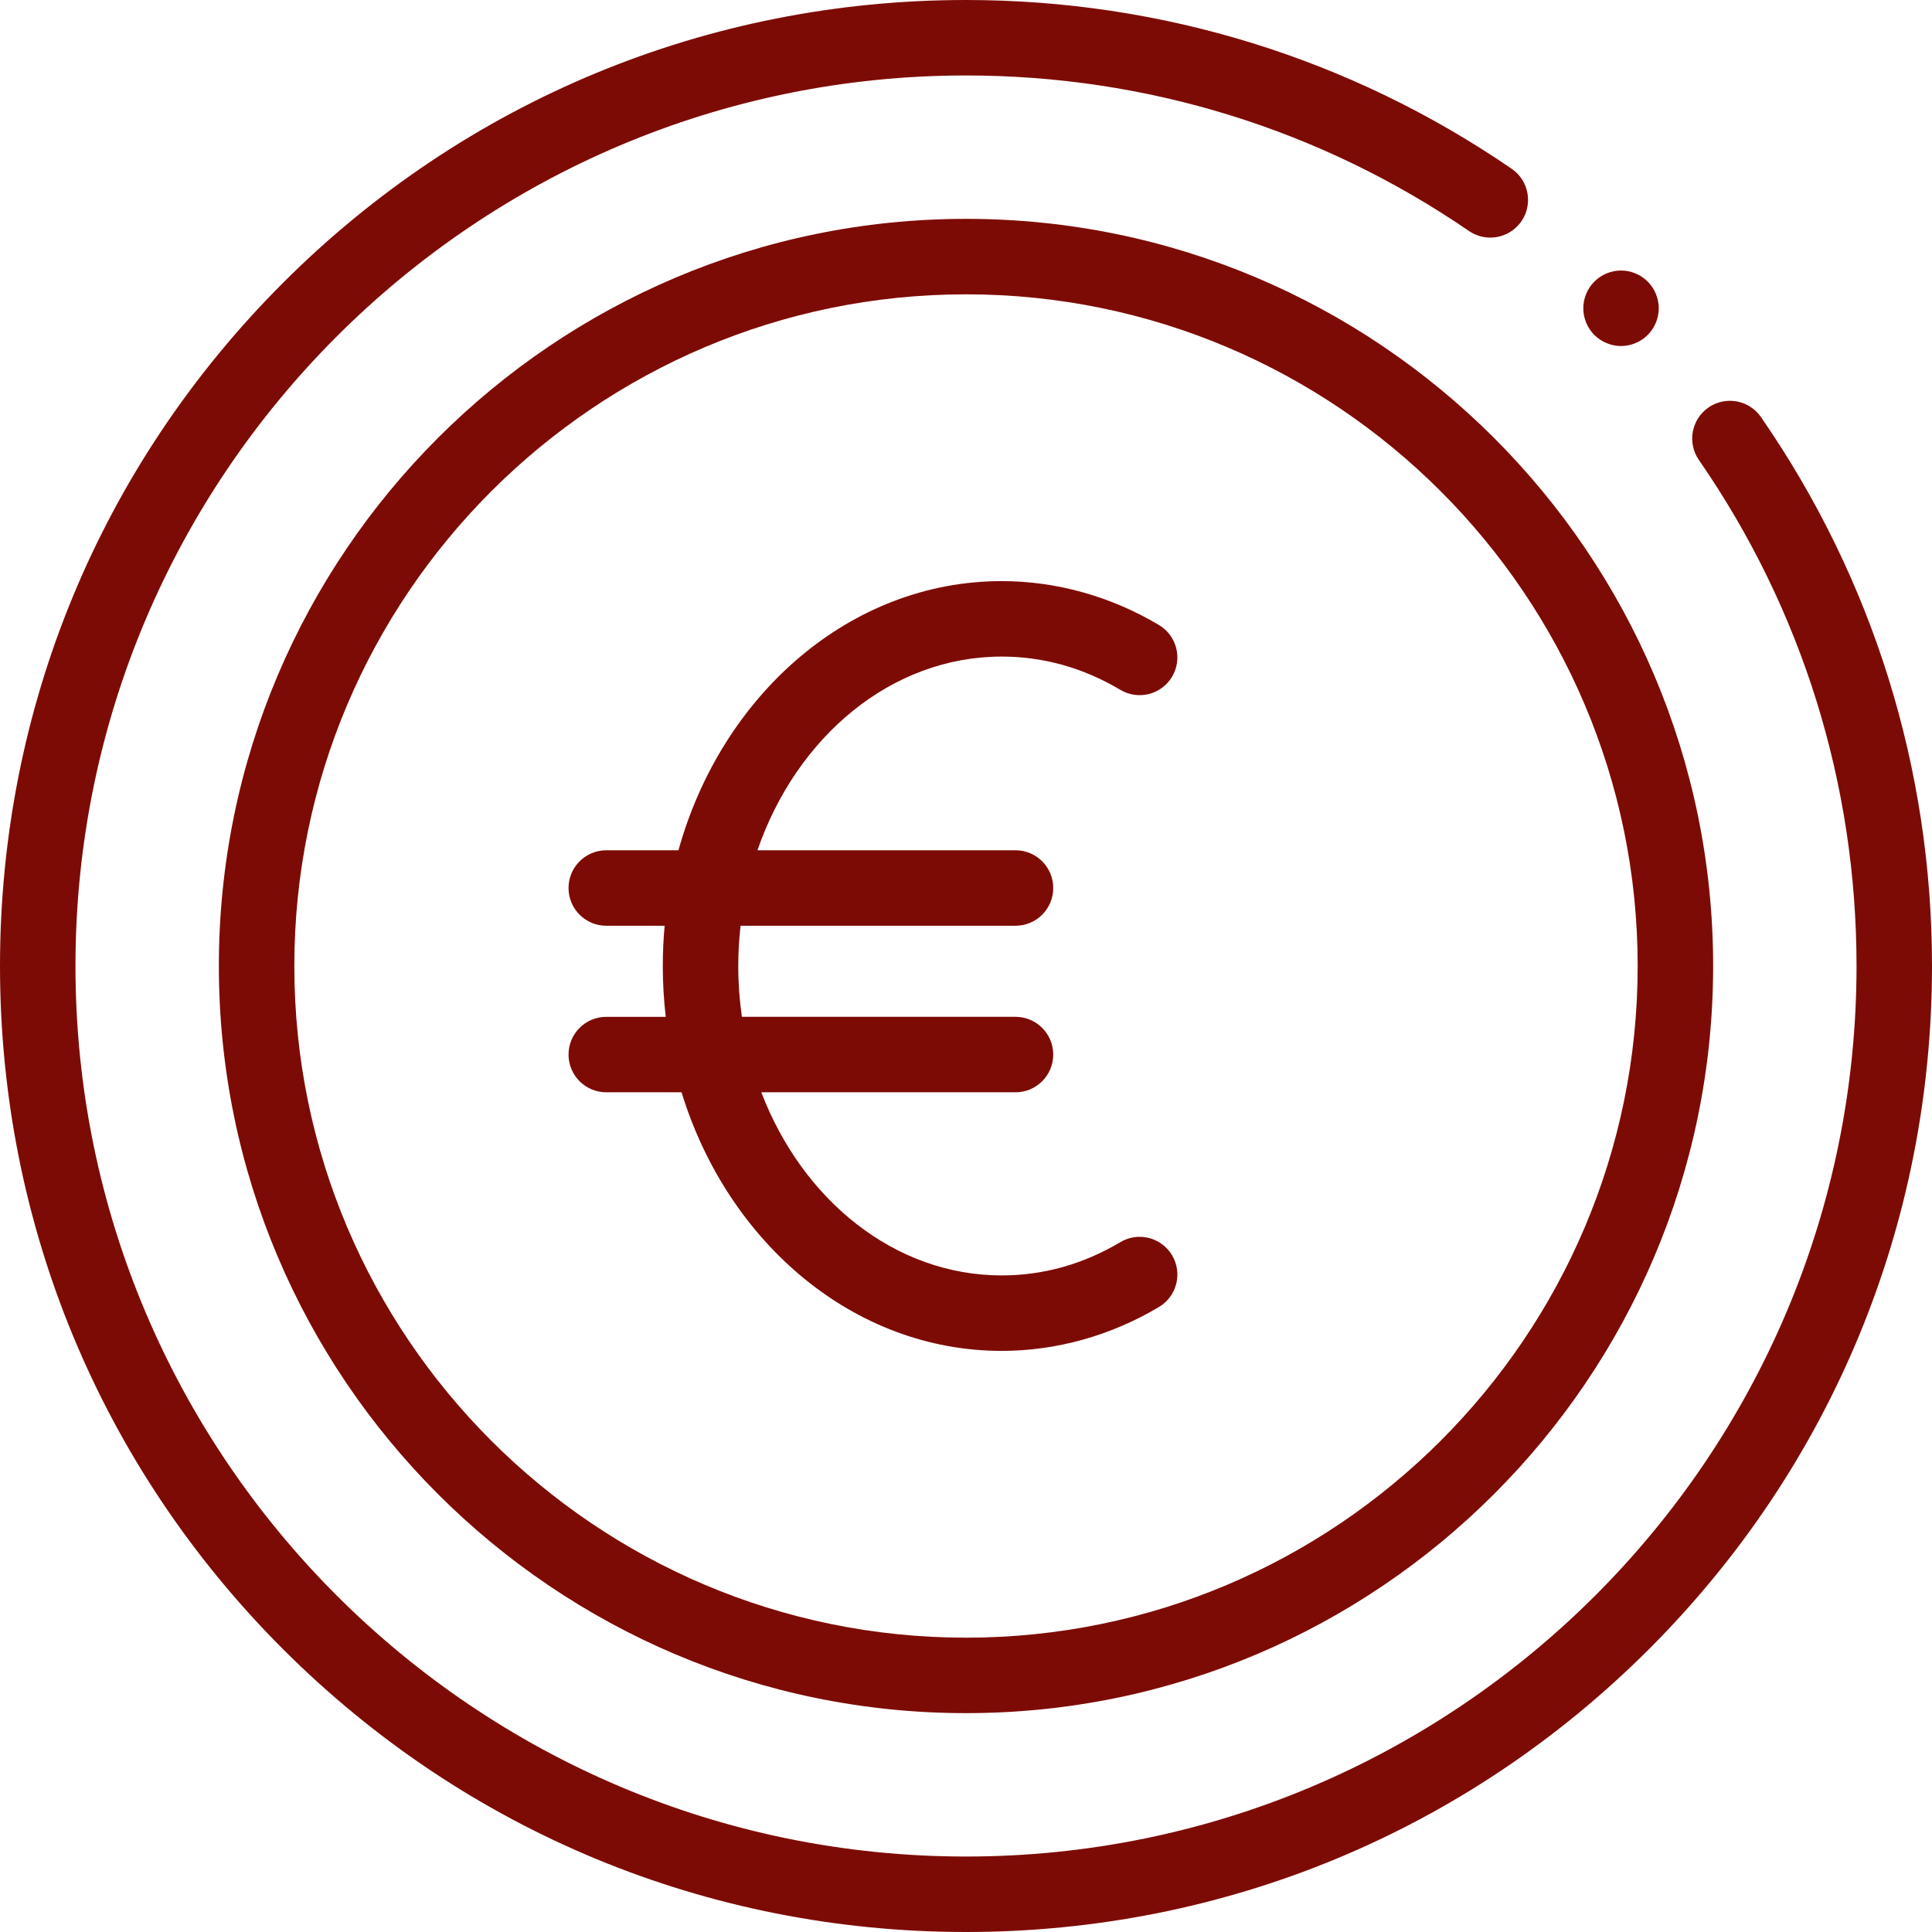
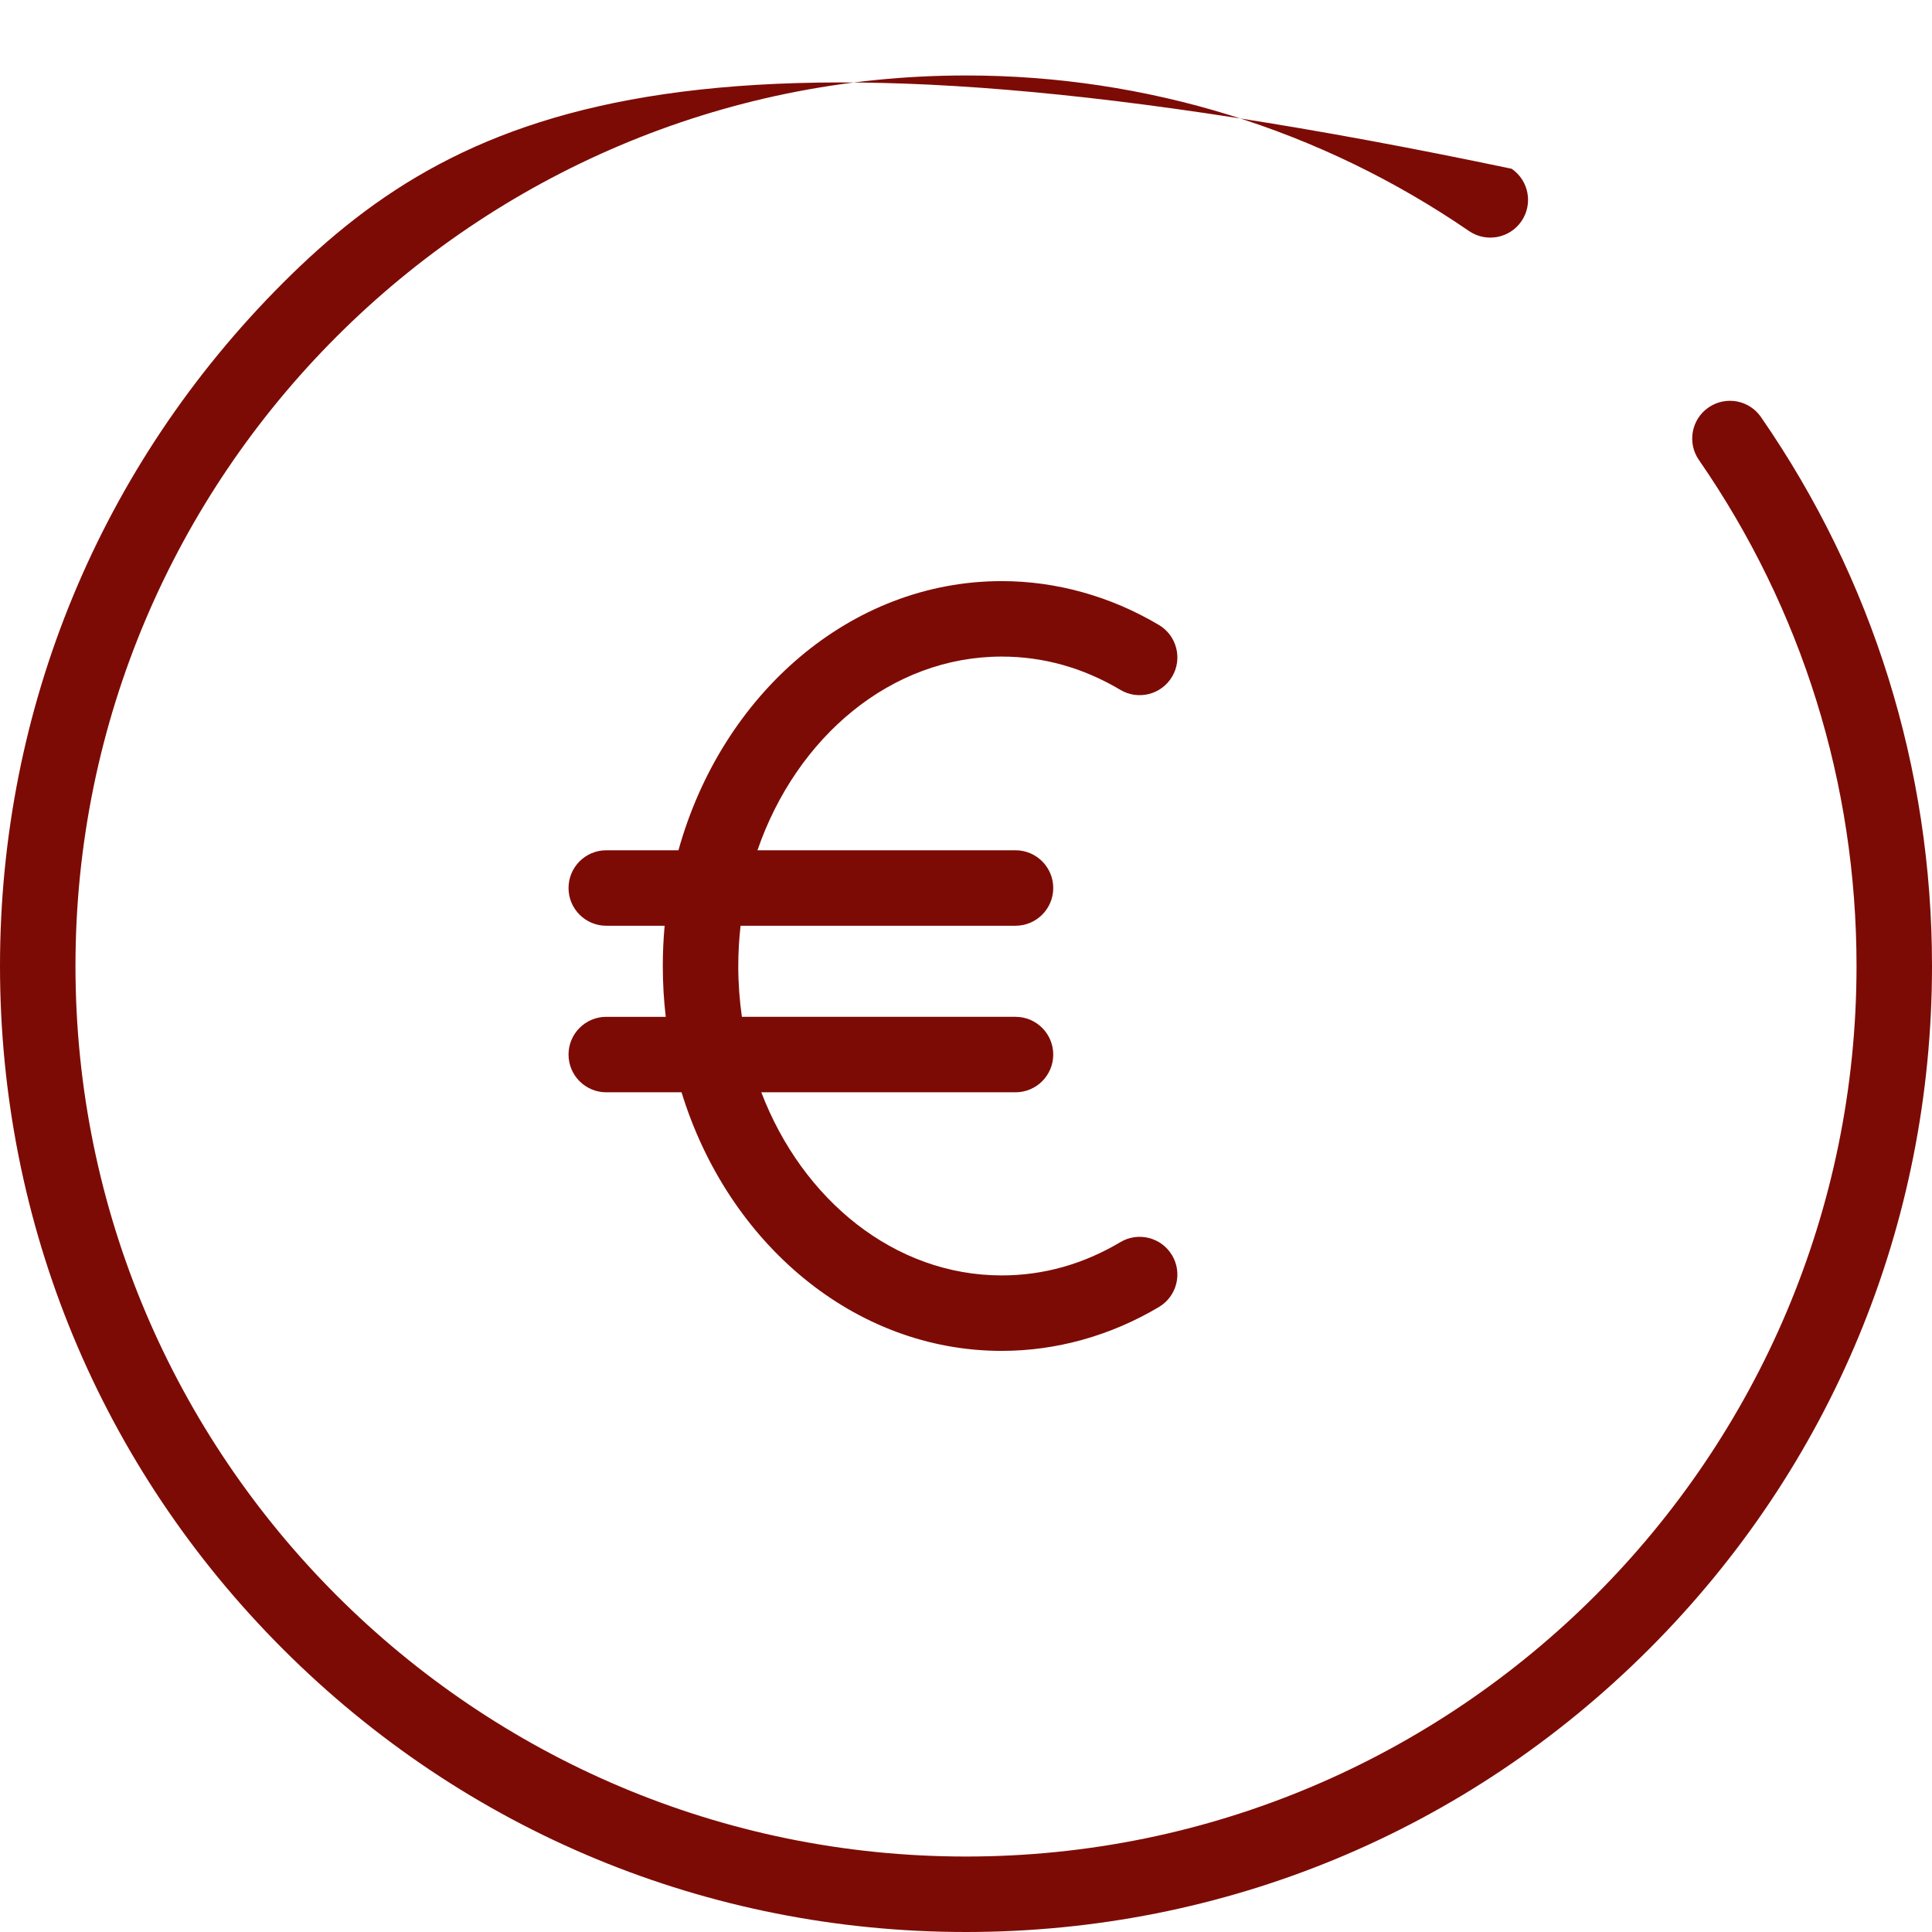
<svg xmlns="http://www.w3.org/2000/svg" width="512px" height="512px" viewBox="0 0 512 512" version="1.1">
  <title>018-euro</title>
  <g id="Page-1" stroke="none" stroke-width="1" fill="none" fill-rule="evenodd">
    <g id="018-euro" fill="#7D0B05" fill-rule="nonzero">
-       <path d="M466.677,110.526 C463.534,105.984 457.308,104.849 452.764,107.991 C448.222,111.133 447.087,117.362 450.23,121.904 C477.556,161.407 492,207.777 492,256 C492,386.131 386.131,492 256,492 C125.869,492 20,386.131 20,256 C20,125.869 125.869,20 256,20 C303.875,20 349.968,34.253 389.293,61.218 C393.847,64.34 400.072,63.181 403.195,58.626 C406.319,54.071 405.158,47.847 400.603,44.723 C357.934,15.465 307.931,0 256,0 C187.62,0 123.333,26.628 74.98,74.981 C26.629,123.333 0,187.62 0,256 C0,324.38 26.629,388.667 74.98,437.02 C123.333,485.371 187.62,512 256,512 C324.38,512 388.667,485.371 437.02,437.02 C485.371,388.667 512,324.38 512,256 C512,203.692 496.327,153.388 466.677,110.526 Z" id="XMLID_1030_" />
-       <path d="M256,58 C146.822,58 58,146.822 58,256 C58,365.178 146.822,454 256,454 C365.178,454 454,365.178 454,256 C454,146.822 365.178,58 256,58 Z M256,434 C157.851,434 78,354.149 78,256 C78,157.851 157.851,78 256,78 C354.149,78 434,157.851 434,256 C434,354.149 354.149,434 256,434 Z" id="XMLID_1034_" />
-       <path d="M429.59,91.7 C432.22,91.7 434.8,90.63 436.66,88.77 C438.519,86.91 439.59,84.33 439.59,81.7 C439.59,79.06 438.52,76.49 436.66,74.62 C434.8,72.76 432.22,71.69 429.59,71.69 C426.96,71.69 424.38,72.76 422.52,74.62 C420.661,76.48 419.59,79.06 419.59,81.7 C419.59,84.33 420.66,86.91 422.52,88.77 C424.38,90.63 426.96,91.7 429.59,91.7 L429.59,91.7 Z" id="XMLID_1036_" />
+       <path d="M466.677,110.526 C463.534,105.984 457.308,104.849 452.764,107.991 C448.222,111.133 447.087,117.362 450.23,121.904 C477.556,161.407 492,207.777 492,256 C492,386.131 386.131,492 256,492 C125.869,492 20,386.131 20,256 C20,125.869 125.869,20 256,20 C303.875,20 349.968,34.253 389.293,61.218 C393.847,64.34 400.072,63.181 403.195,58.626 C406.319,54.071 405.158,47.847 400.603,44.723 C187.62,0 123.333,26.628 74.98,74.981 C26.629,123.333 0,187.62 0,256 C0,324.38 26.629,388.667 74.98,437.02 C123.333,485.371 187.62,512 256,512 C324.38,512 388.667,485.371 437.02,437.02 C485.371,388.667 512,324.38 512,256 C512,203.692 496.327,153.388 466.677,110.526 Z" id="XMLID_1030_" />
      <path d="M265.461,174 C276.493,174 287.071,176.967 296.903,182.819 C301.648,185.643 307.786,184.085 310.61,179.34 C313.435,174.594 311.878,168.457 307.131,165.632 C294.347,158.022 279.937,154 265.461,154 C225.343,154 191.287,184.029 179.797,225.333 L160.667,225.333 C155.145,225.333 150.667,229.81 150.667,235.333 C150.667,240.856 155.145,245.333 160.667,245.333 L176.137,245.333 C175.814,248.84 175.647,252.398 175.647,256 C175.647,260.566 175.917,265.061 176.431,269.47 L160.667,269.47 C155.145,269.47 150.667,273.948 150.667,279.47 C150.667,284.992 155.145,289.47 160.667,289.47 L180.619,289.47 C192.843,329.322 226.257,358 265.461,358 C279.937,358 294.347,353.978 307.132,346.367 C311.878,343.543 313.436,337.405 310.611,332.66 C307.787,327.915 301.649,326.357 296.904,329.181 C287.072,335.033 276.494,337.999 265.462,337.999 C237.114,337.999 212.676,318.04 201.753,289.469 L269.119,289.469 C274.641,289.469 279.119,284.991 279.119,279.469 C279.119,273.947 274.641,269.469 269.119,269.469 L196.606,269.469 C195.986,265.084 195.648,260.588 195.648,255.999 C195.648,252.382 195.87,248.827 196.258,245.332 L269.119,245.332 C274.641,245.332 279.119,240.855 279.119,235.332 C279.119,229.809 274.641,225.332 269.119,225.332 L200.733,225.332 C211.093,195.271 236.194,174 265.461,174 L265.461,174 Z" id="XMLID_1037_" />
    </g>
  </g>
</svg>